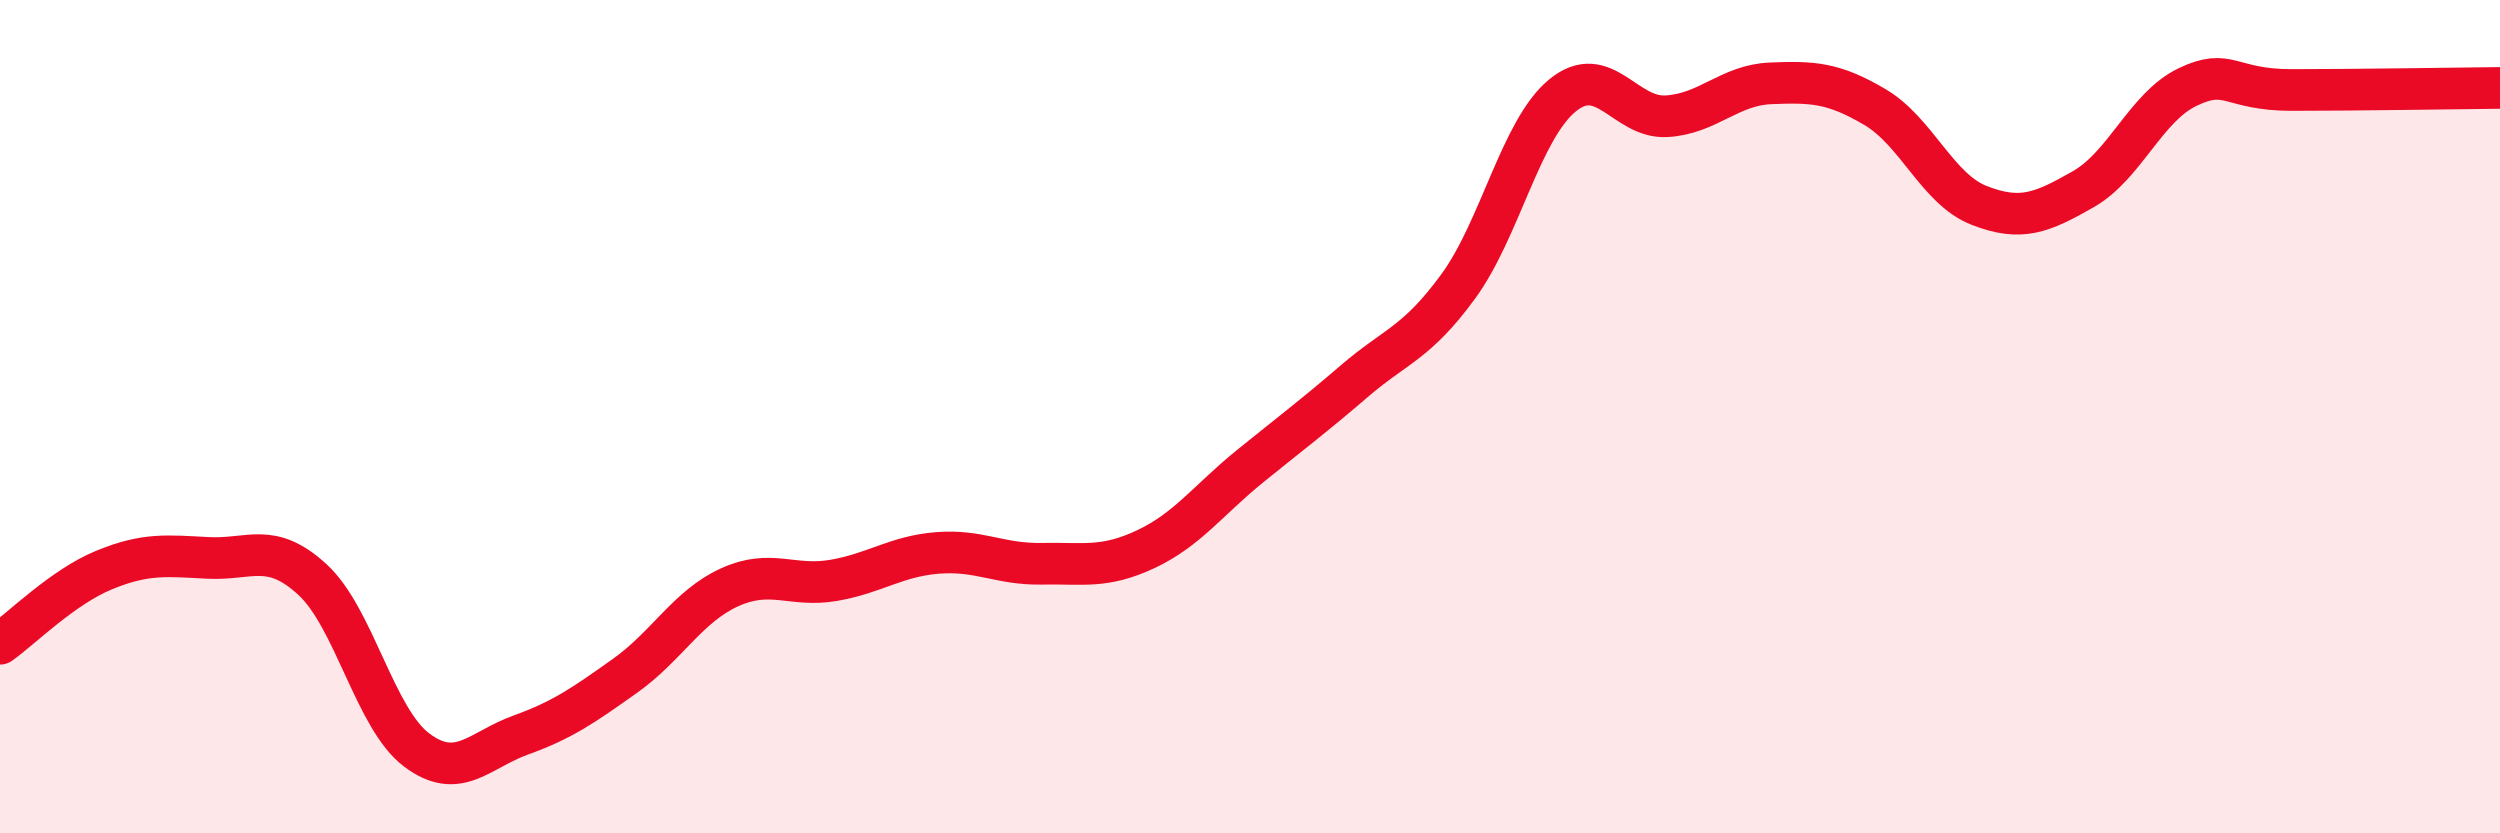
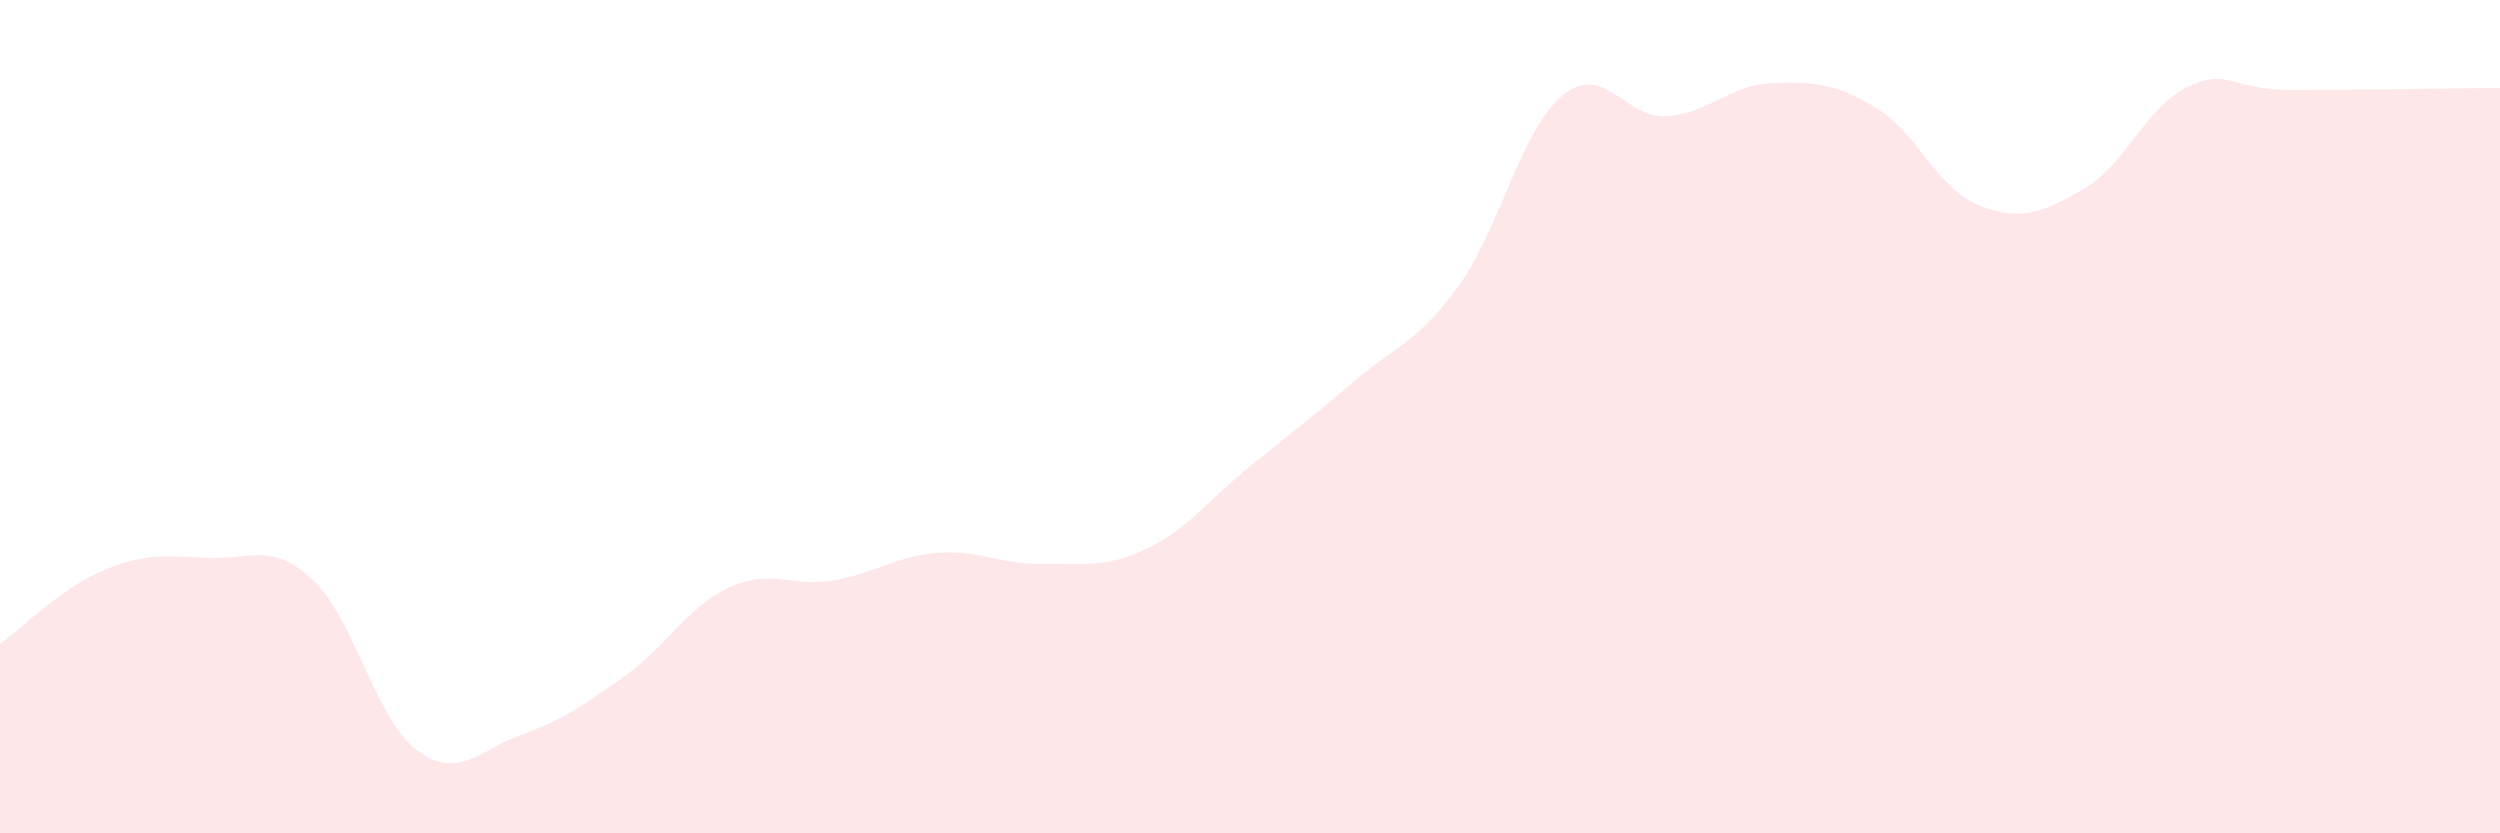
<svg xmlns="http://www.w3.org/2000/svg" width="60" height="20" viewBox="0 0 60 20">
  <path d="M 0,15.45 C 0.5,15.1 1.5,14.09 2.5,13.68 C 3.5,13.27 4,13.34 5,13.39 C 6,13.44 6.5,12.99 7.5,13.91 C 8.5,14.83 9,17.25 10,18 C 11,18.75 11.5,18 12.5,17.64 C 13.5,17.28 14,16.93 15,16.22 C 16,15.51 16.5,14.56 17.5,14.1 C 18.5,13.64 19,14.1 20,13.93 C 21,13.76 21.5,13.35 22.5,13.27 C 23.5,13.19 24,13.55 25,13.53 C 26,13.51 26.5,13.65 27.5,13.18 C 28.5,12.71 29,12 30,11.19 C 31,10.38 31.5,10.01 32.5,9.15 C 33.5,8.29 34,8.24 35,6.87 C 36,5.5 36.5,3.11 37.5,2.29 C 38.5,1.47 39,2.85 40,2.79 C 41,2.73 41.5,2.04 42.5,2 C 43.5,1.96 44,1.98 45,2.57 C 46,3.16 46.5,4.54 47.5,4.93 C 48.5,5.32 49,5.11 50,4.54 C 51,3.97 51.5,2.57 52.5,2.09 C 53.5,1.61 53.5,2.16 55,2.16 C 56.5,2.16 59,2.12 60,2.11L60 20L0 20Z" fill="#EB0A25" opacity="0.1" stroke-linecap="round" stroke-linejoin="round" />
-   <path d="M 0,15.45 C 0.5,15.1 1.5,14.09 2.5,13.68 C 3.5,13.27 4,13.34 5,13.39 C 6,13.44 6.5,12.99 7.5,13.91 C 8.5,14.83 9,17.25 10,18 C 11,18.75 11.5,18 12.5,17.64 C 13.5,17.28 14,16.93 15,16.22 C 16,15.51 16.5,14.56 17.5,14.1 C 18.5,13.64 19,14.1 20,13.93 C 21,13.76 21.5,13.35 22.5,13.27 C 23.5,13.19 24,13.55 25,13.53 C 26,13.51 26.5,13.65 27.5,13.18 C 28.5,12.71 29,12 30,11.19 C 31,10.38 31.5,10.01 32.5,9.15 C 33.5,8.29 34,8.24 35,6.87 C 36,5.5 36.5,3.11 37.5,2.29 C 38.5,1.47 39,2.85 40,2.79 C 41,2.73 41.5,2.04 42.5,2 C 43.5,1.96 44,1.98 45,2.57 C 46,3.16 46.5,4.54 47.5,4.93 C 48.5,5.32 49,5.11 50,4.54 C 51,3.97 51.5,2.57 52.5,2.09 C 53.5,1.61 53.5,2.16 55,2.16 C 56.5,2.16 59,2.12 60,2.11" stroke="#EB0A25" stroke-width="1" fill="none" stroke-linecap="round" stroke-linejoin="round" />
</svg>